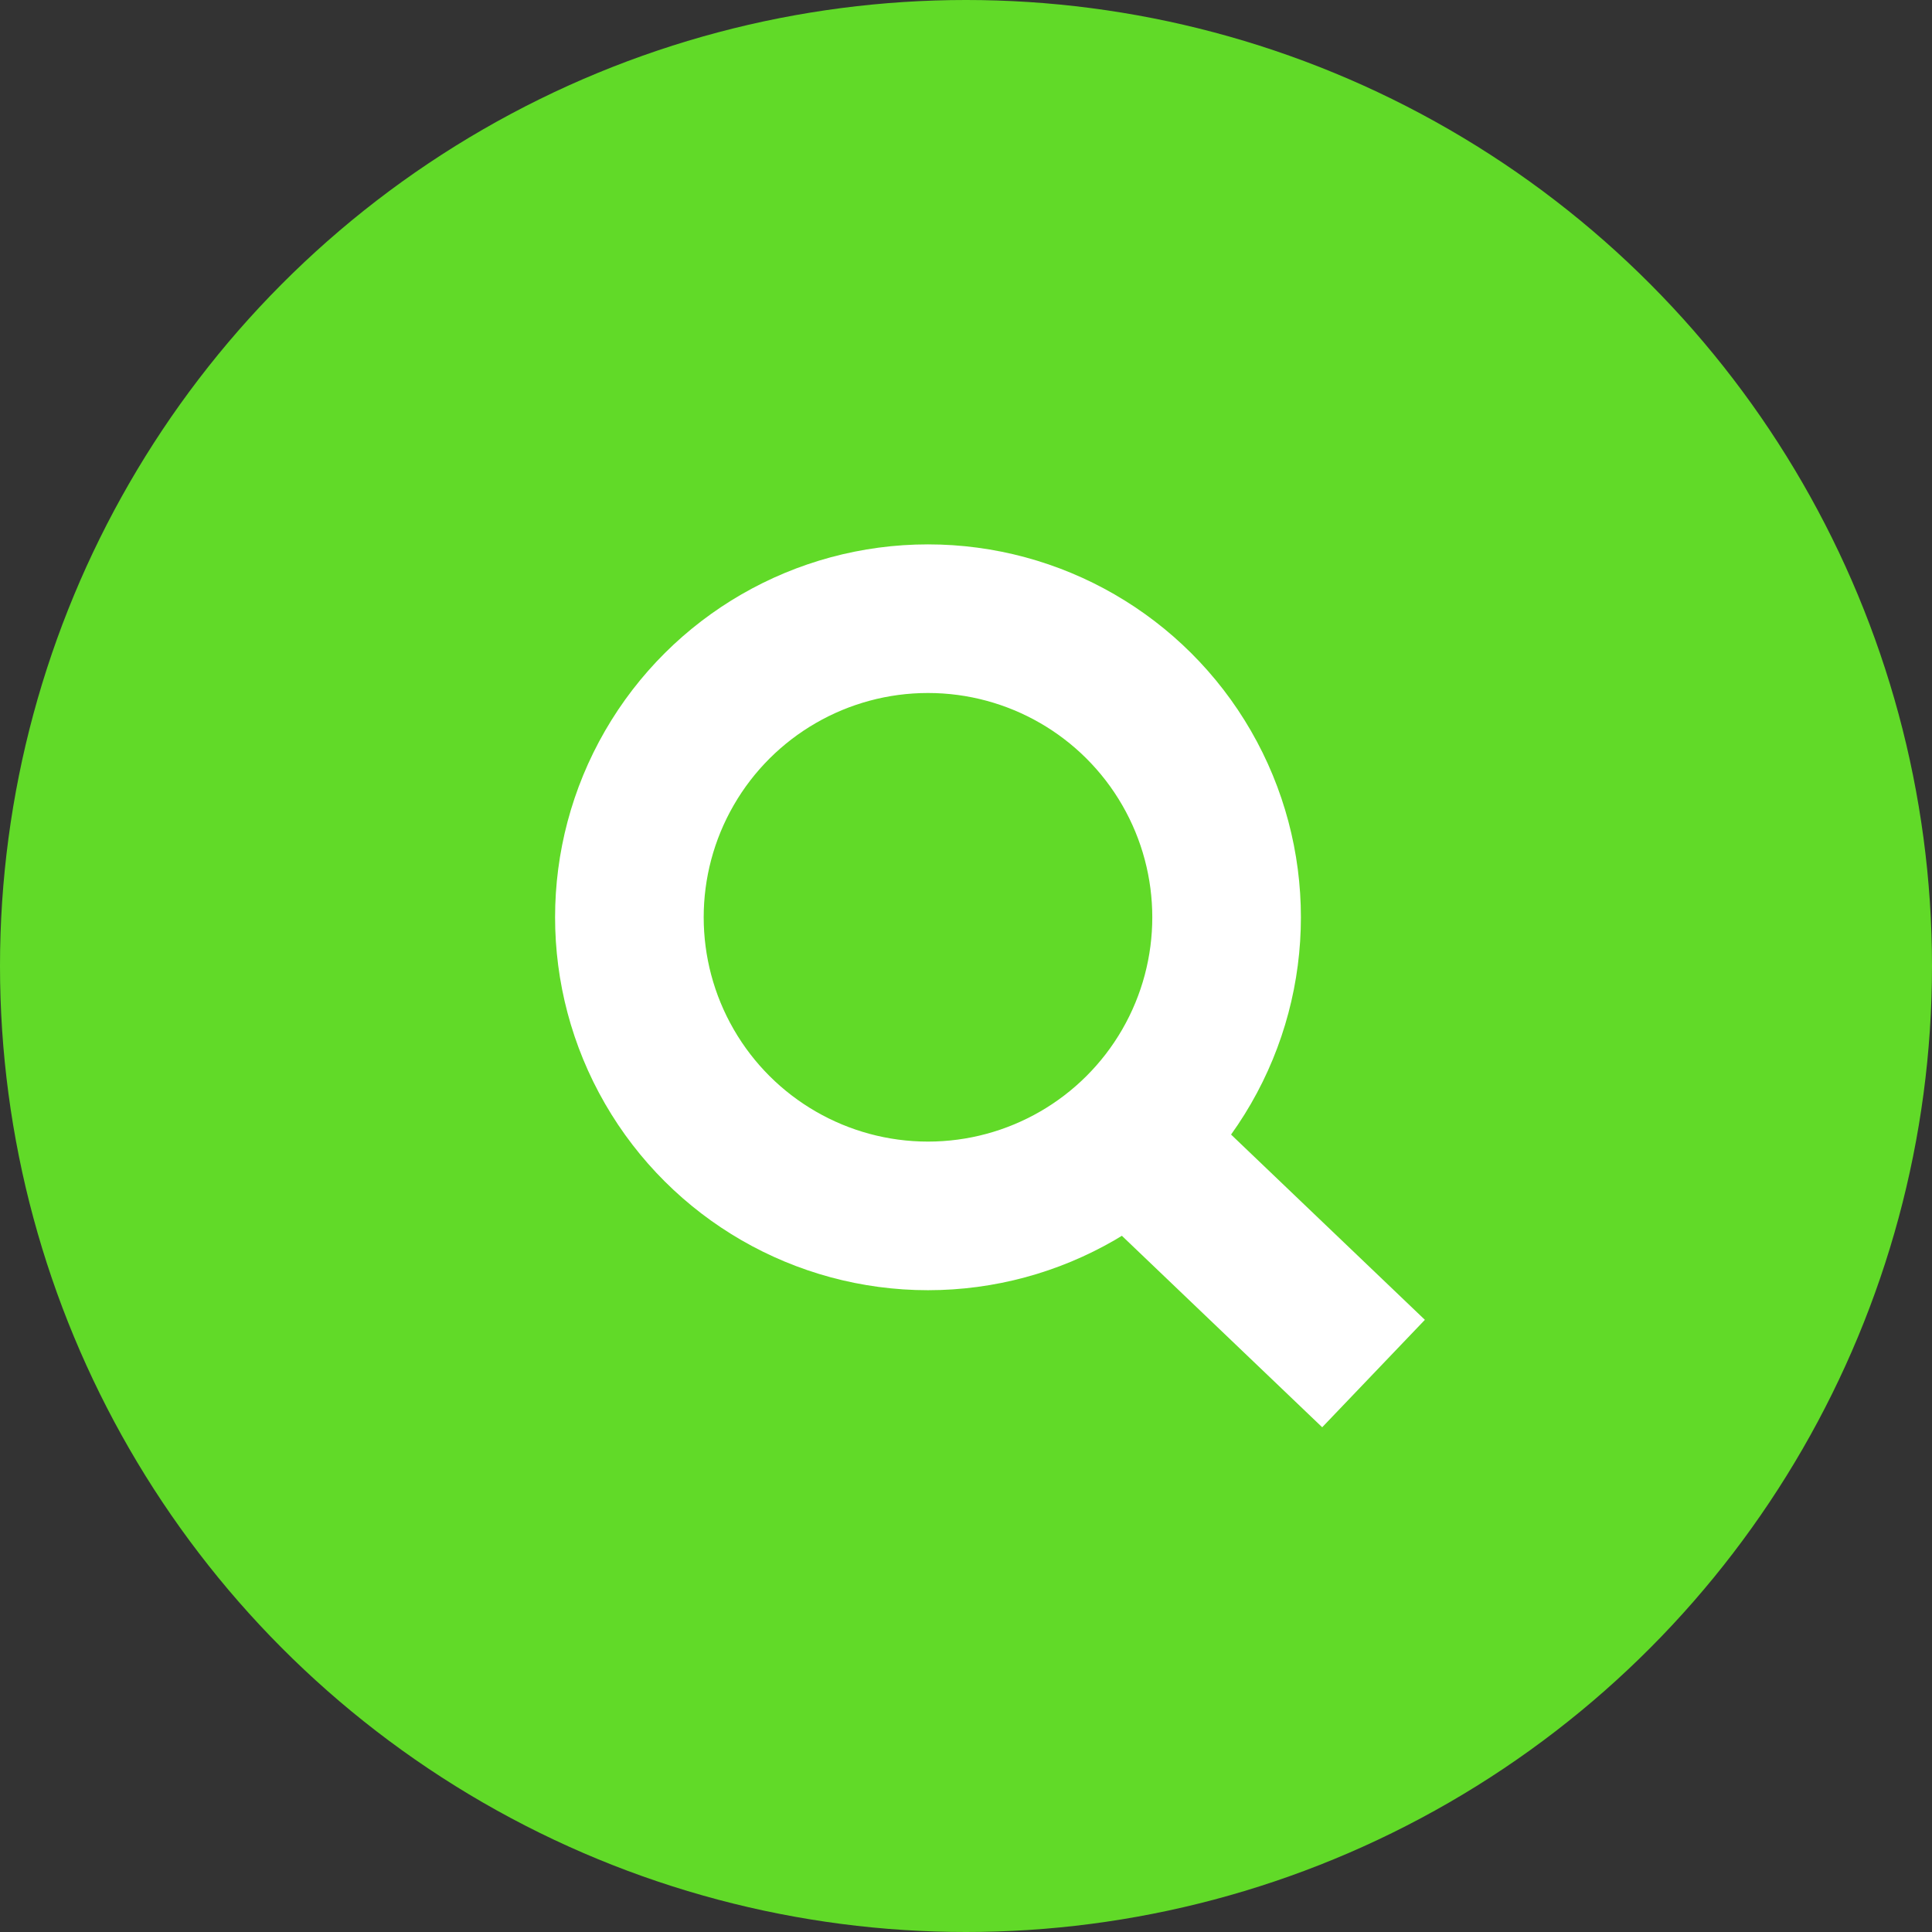
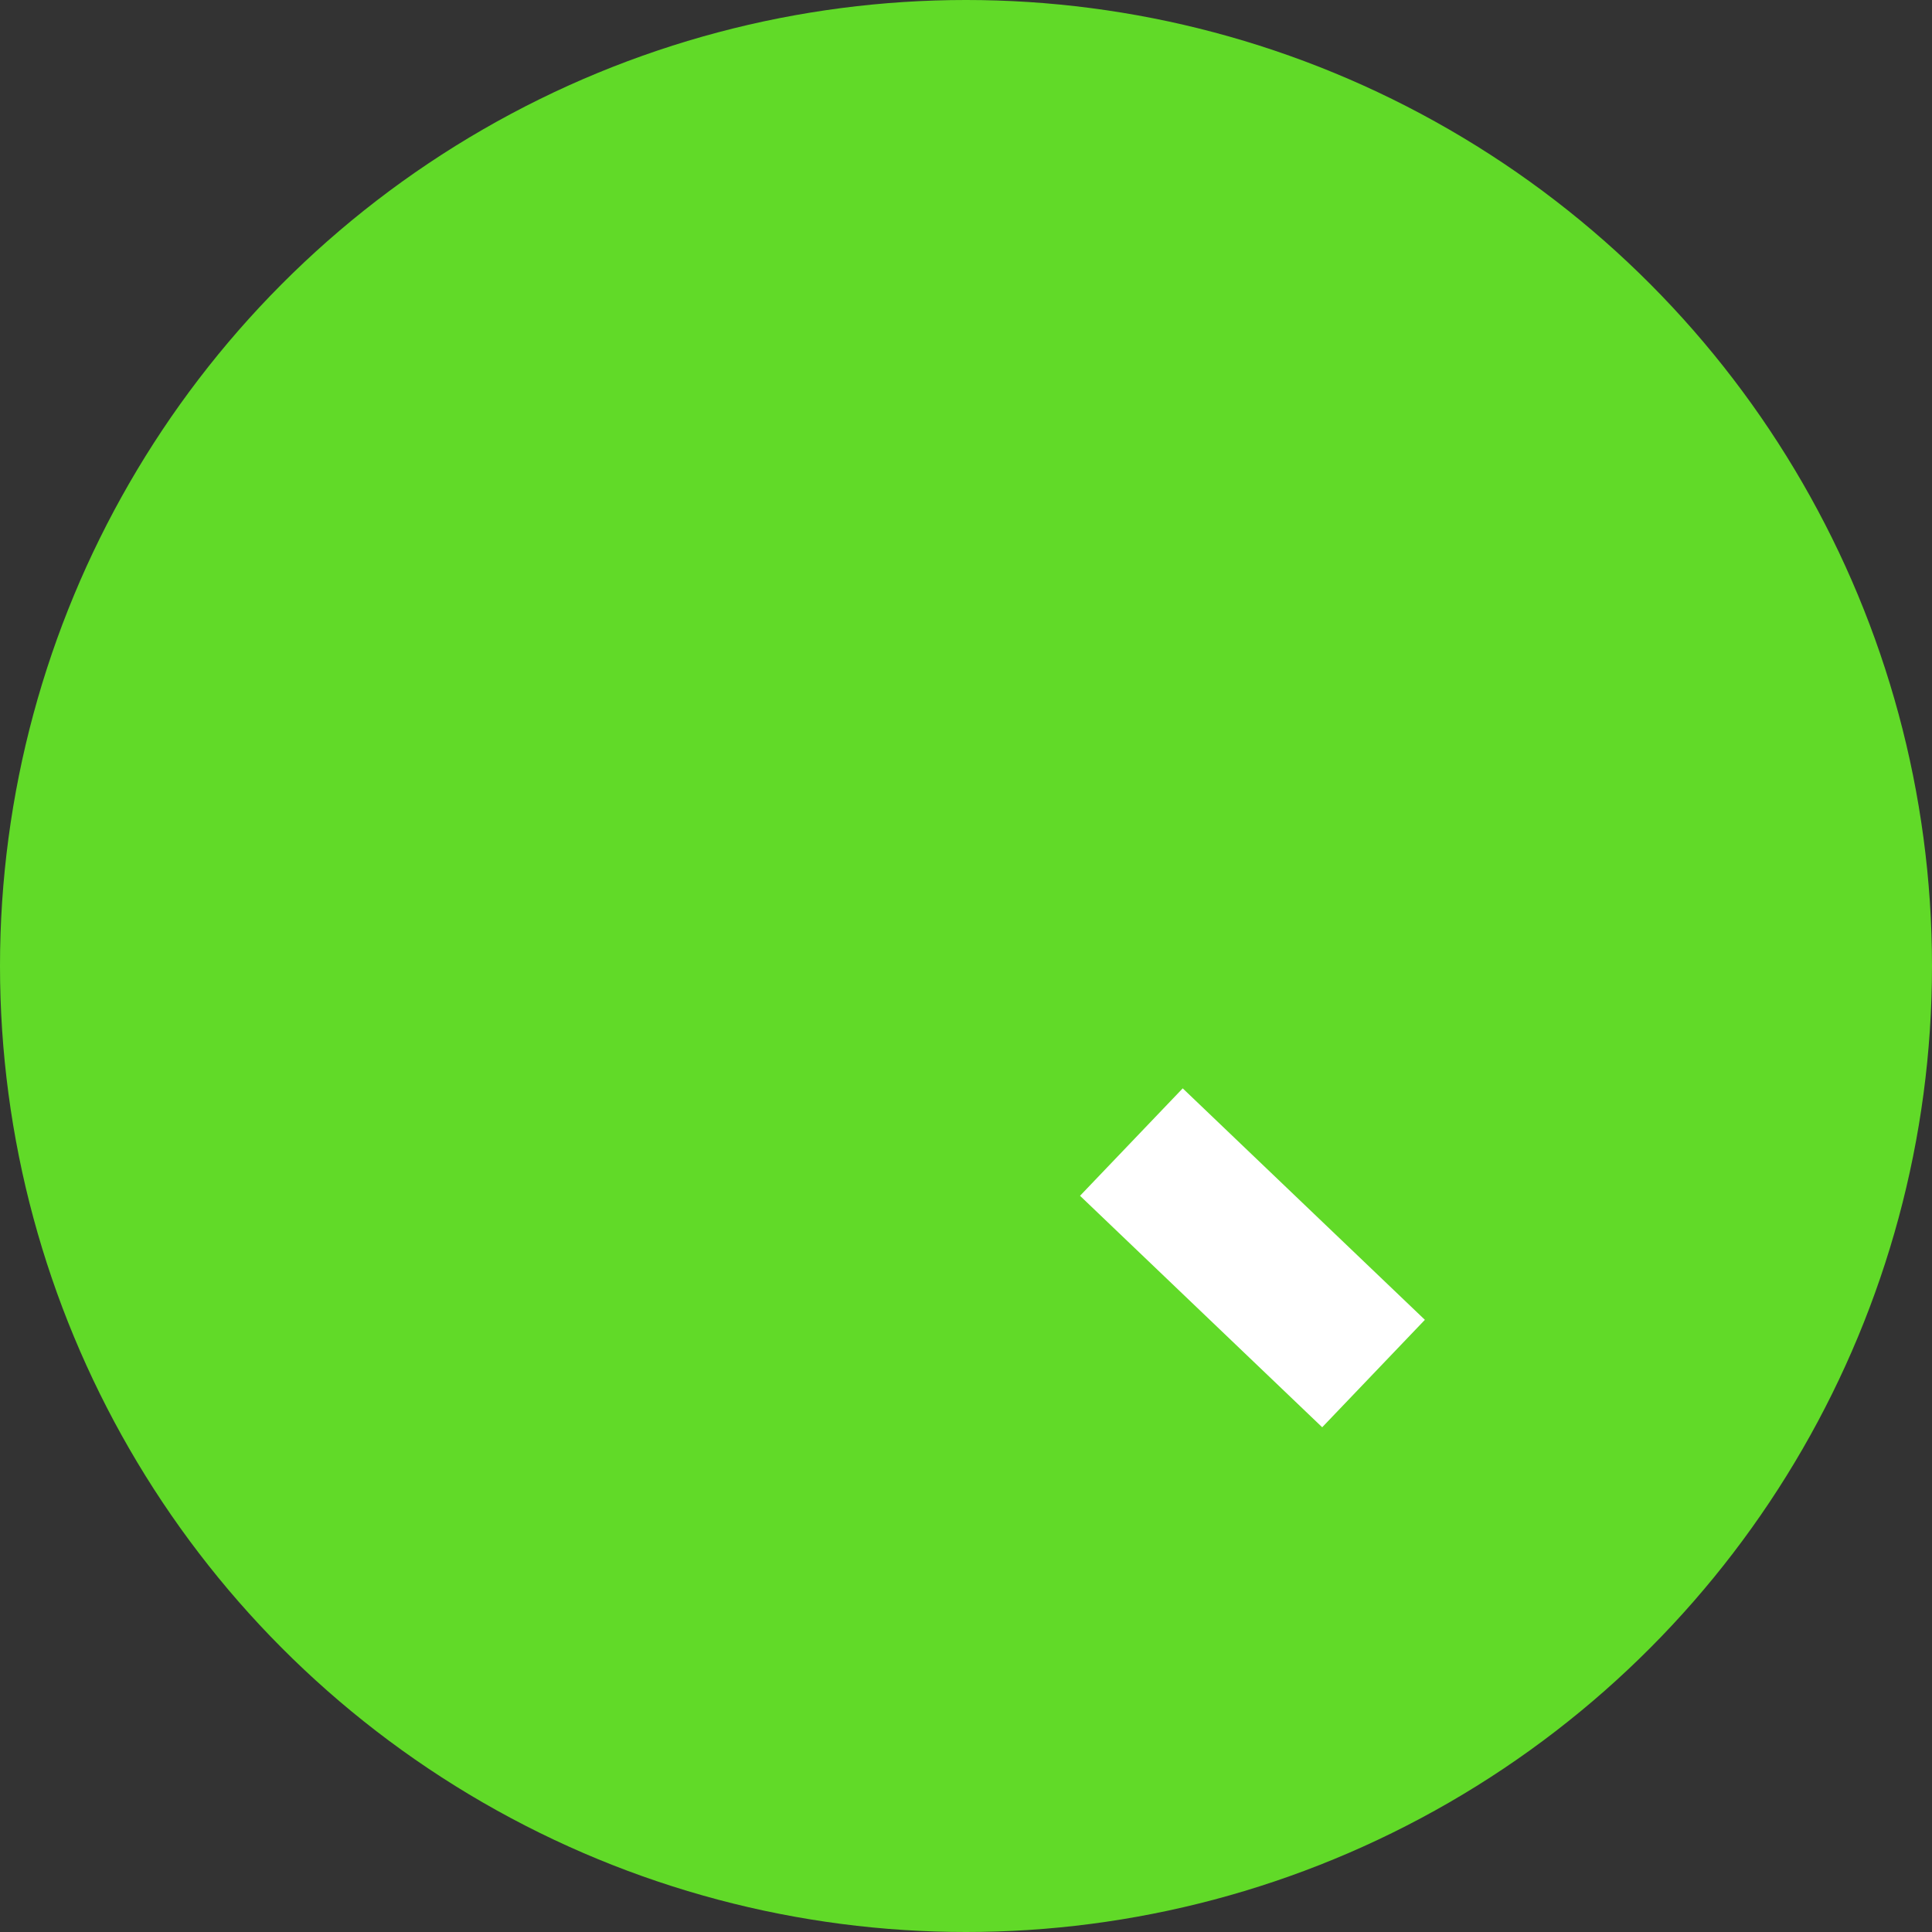
<svg xmlns="http://www.w3.org/2000/svg" width="52" height="52" viewBox="0 0 52 52">
  <rect x="0" y="0" width="52" height="52" fill="#333333" stroke="none" />
  <g id="icon_search" transform="translate(-40 -524)">
    <circle id="Ellipse_5" data-name="Ellipse 5" cx="26" cy="26" r="26" transform="translate(40 524)" fill="#61da28" />
    <g id="Group_18" data-name="Group 18" transform="translate(56.94 540.652)">
      <g id="Group_15" data-name="Group 15" transform="translate(0 16.074) rotate(-90)">
-         <circle id="Ellipse_1" data-name="Ellipse 1" cx="8.037" cy="8.037" r="8.037" fill="none" stroke="#fff" stroke-width="4" />
-       </g>
+         </g>
      <line id="Line_1" data-name="Line 1" x2="6.518" y2="6.23" transform="translate(13.511 14.087)" fill="none" stroke="#fff" stroke-width="4" />
    </g>
  </g>
</svg>